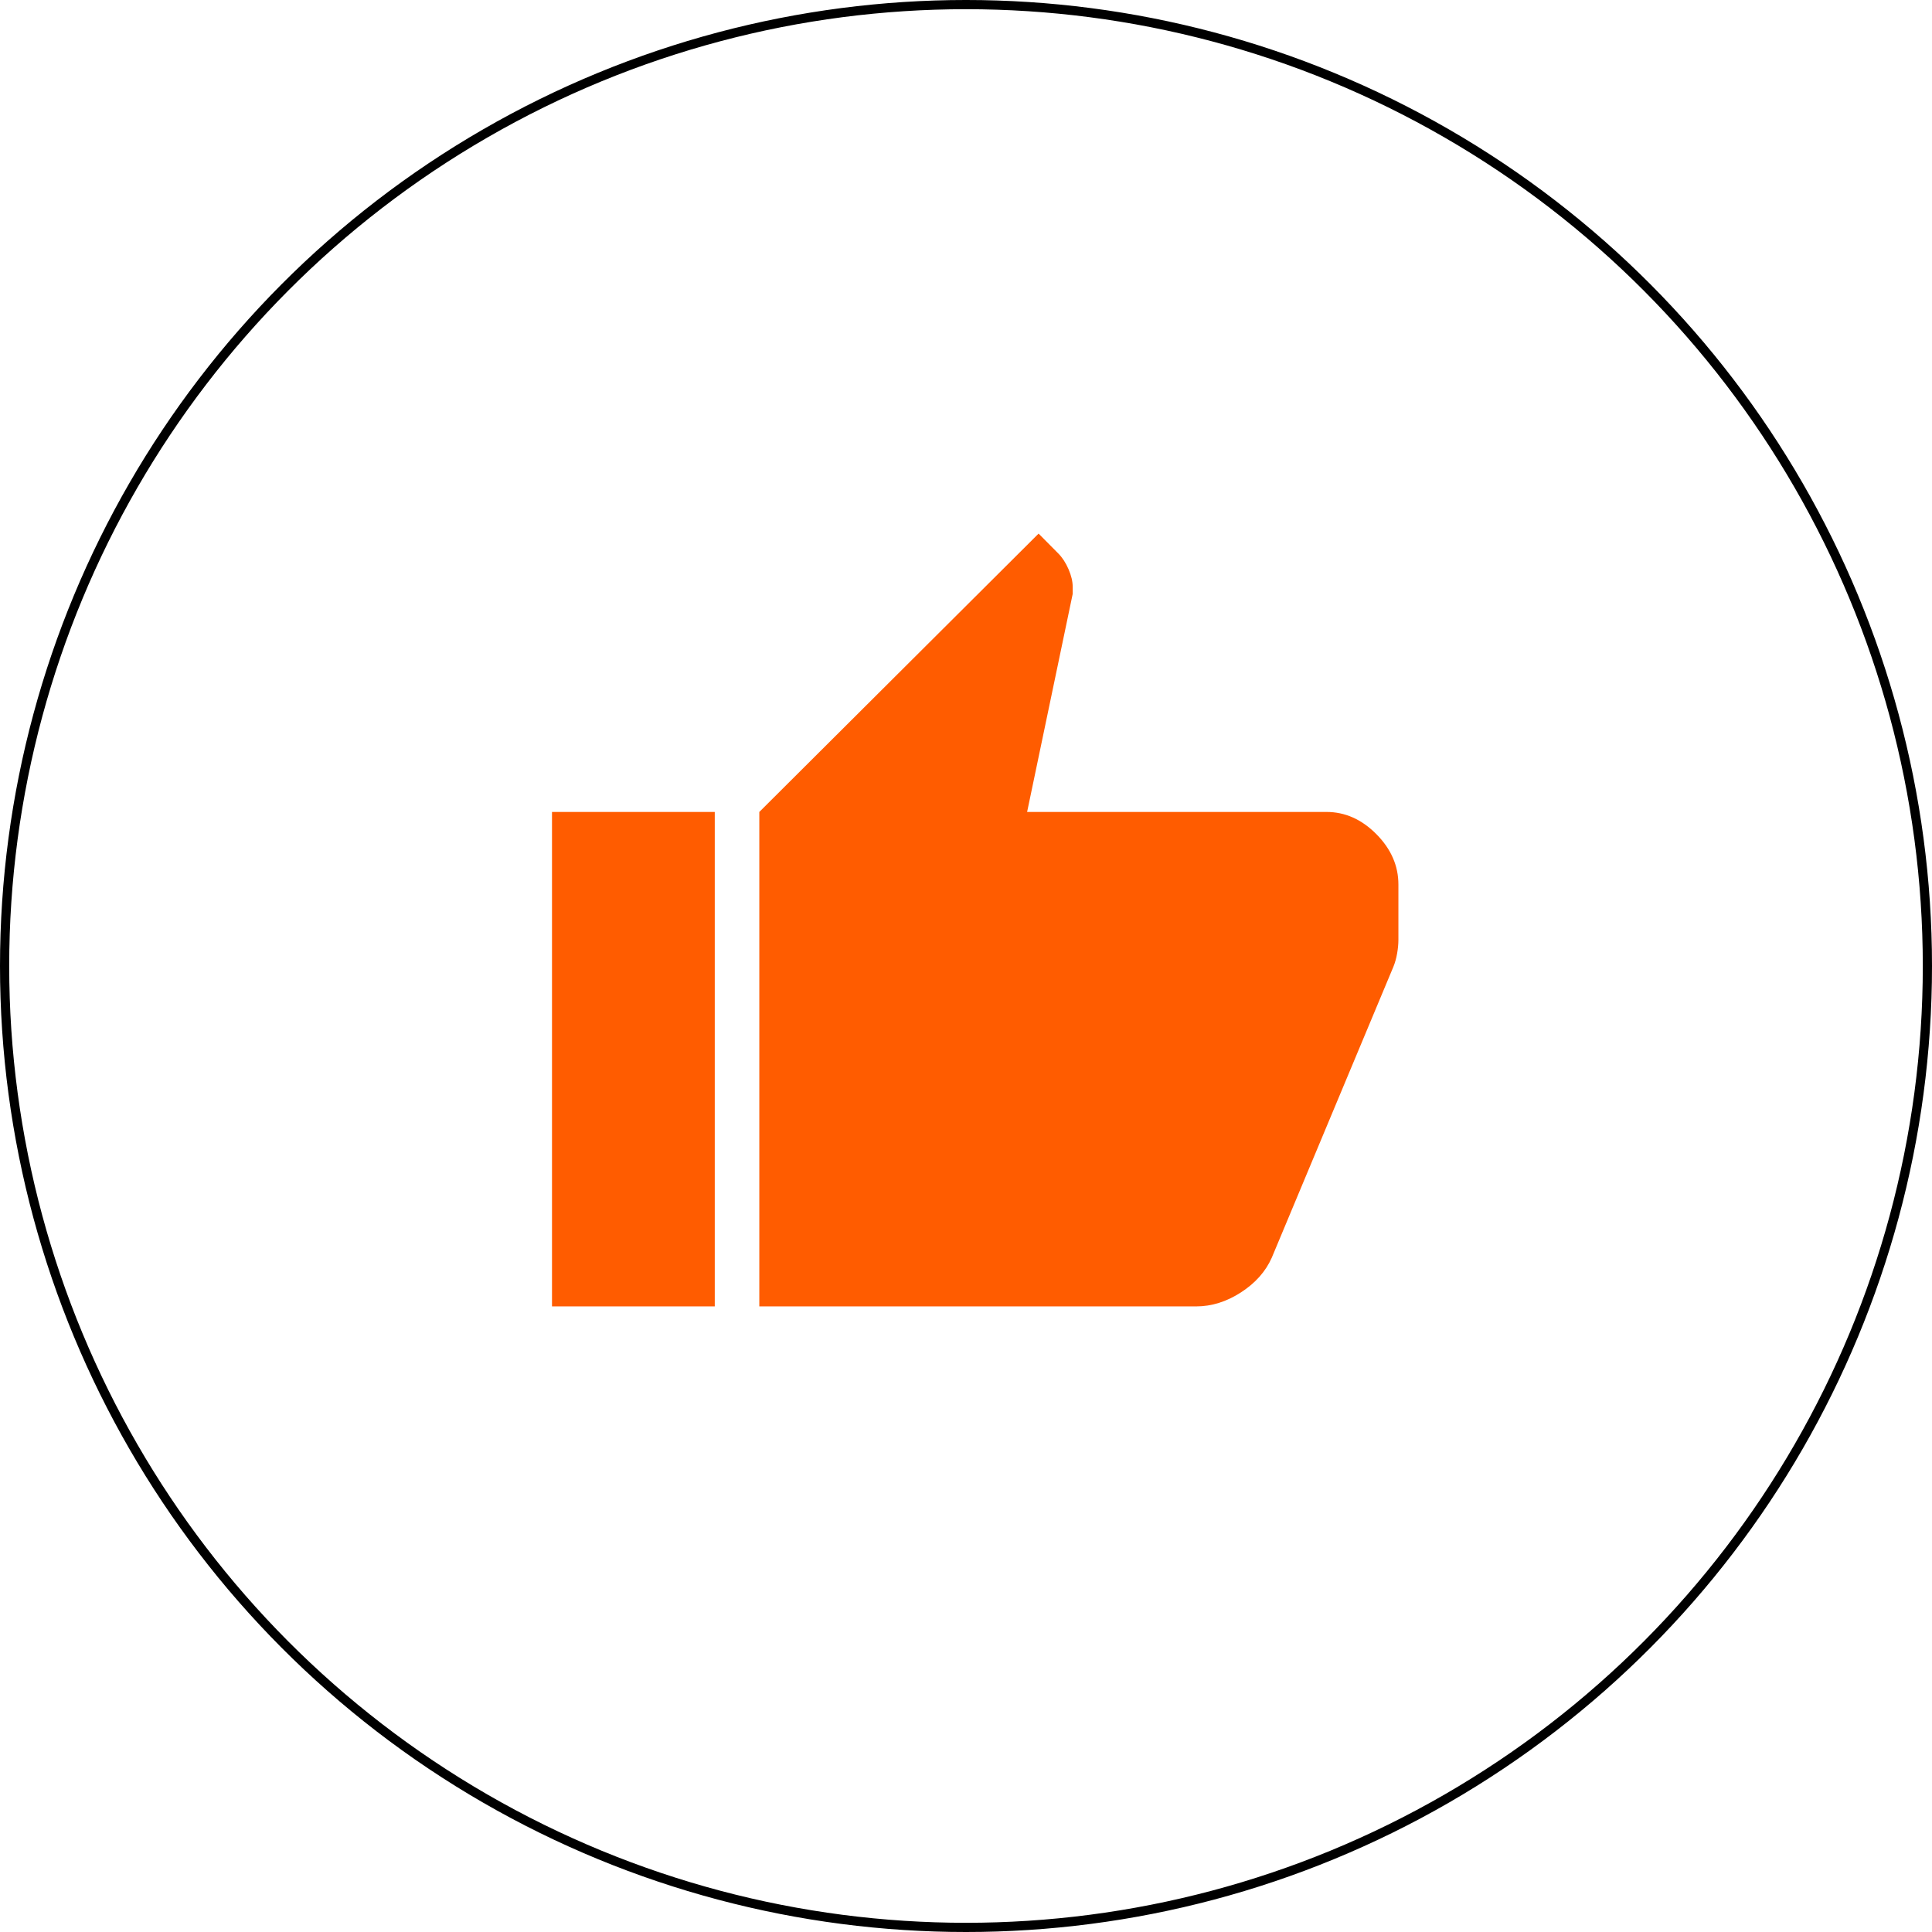
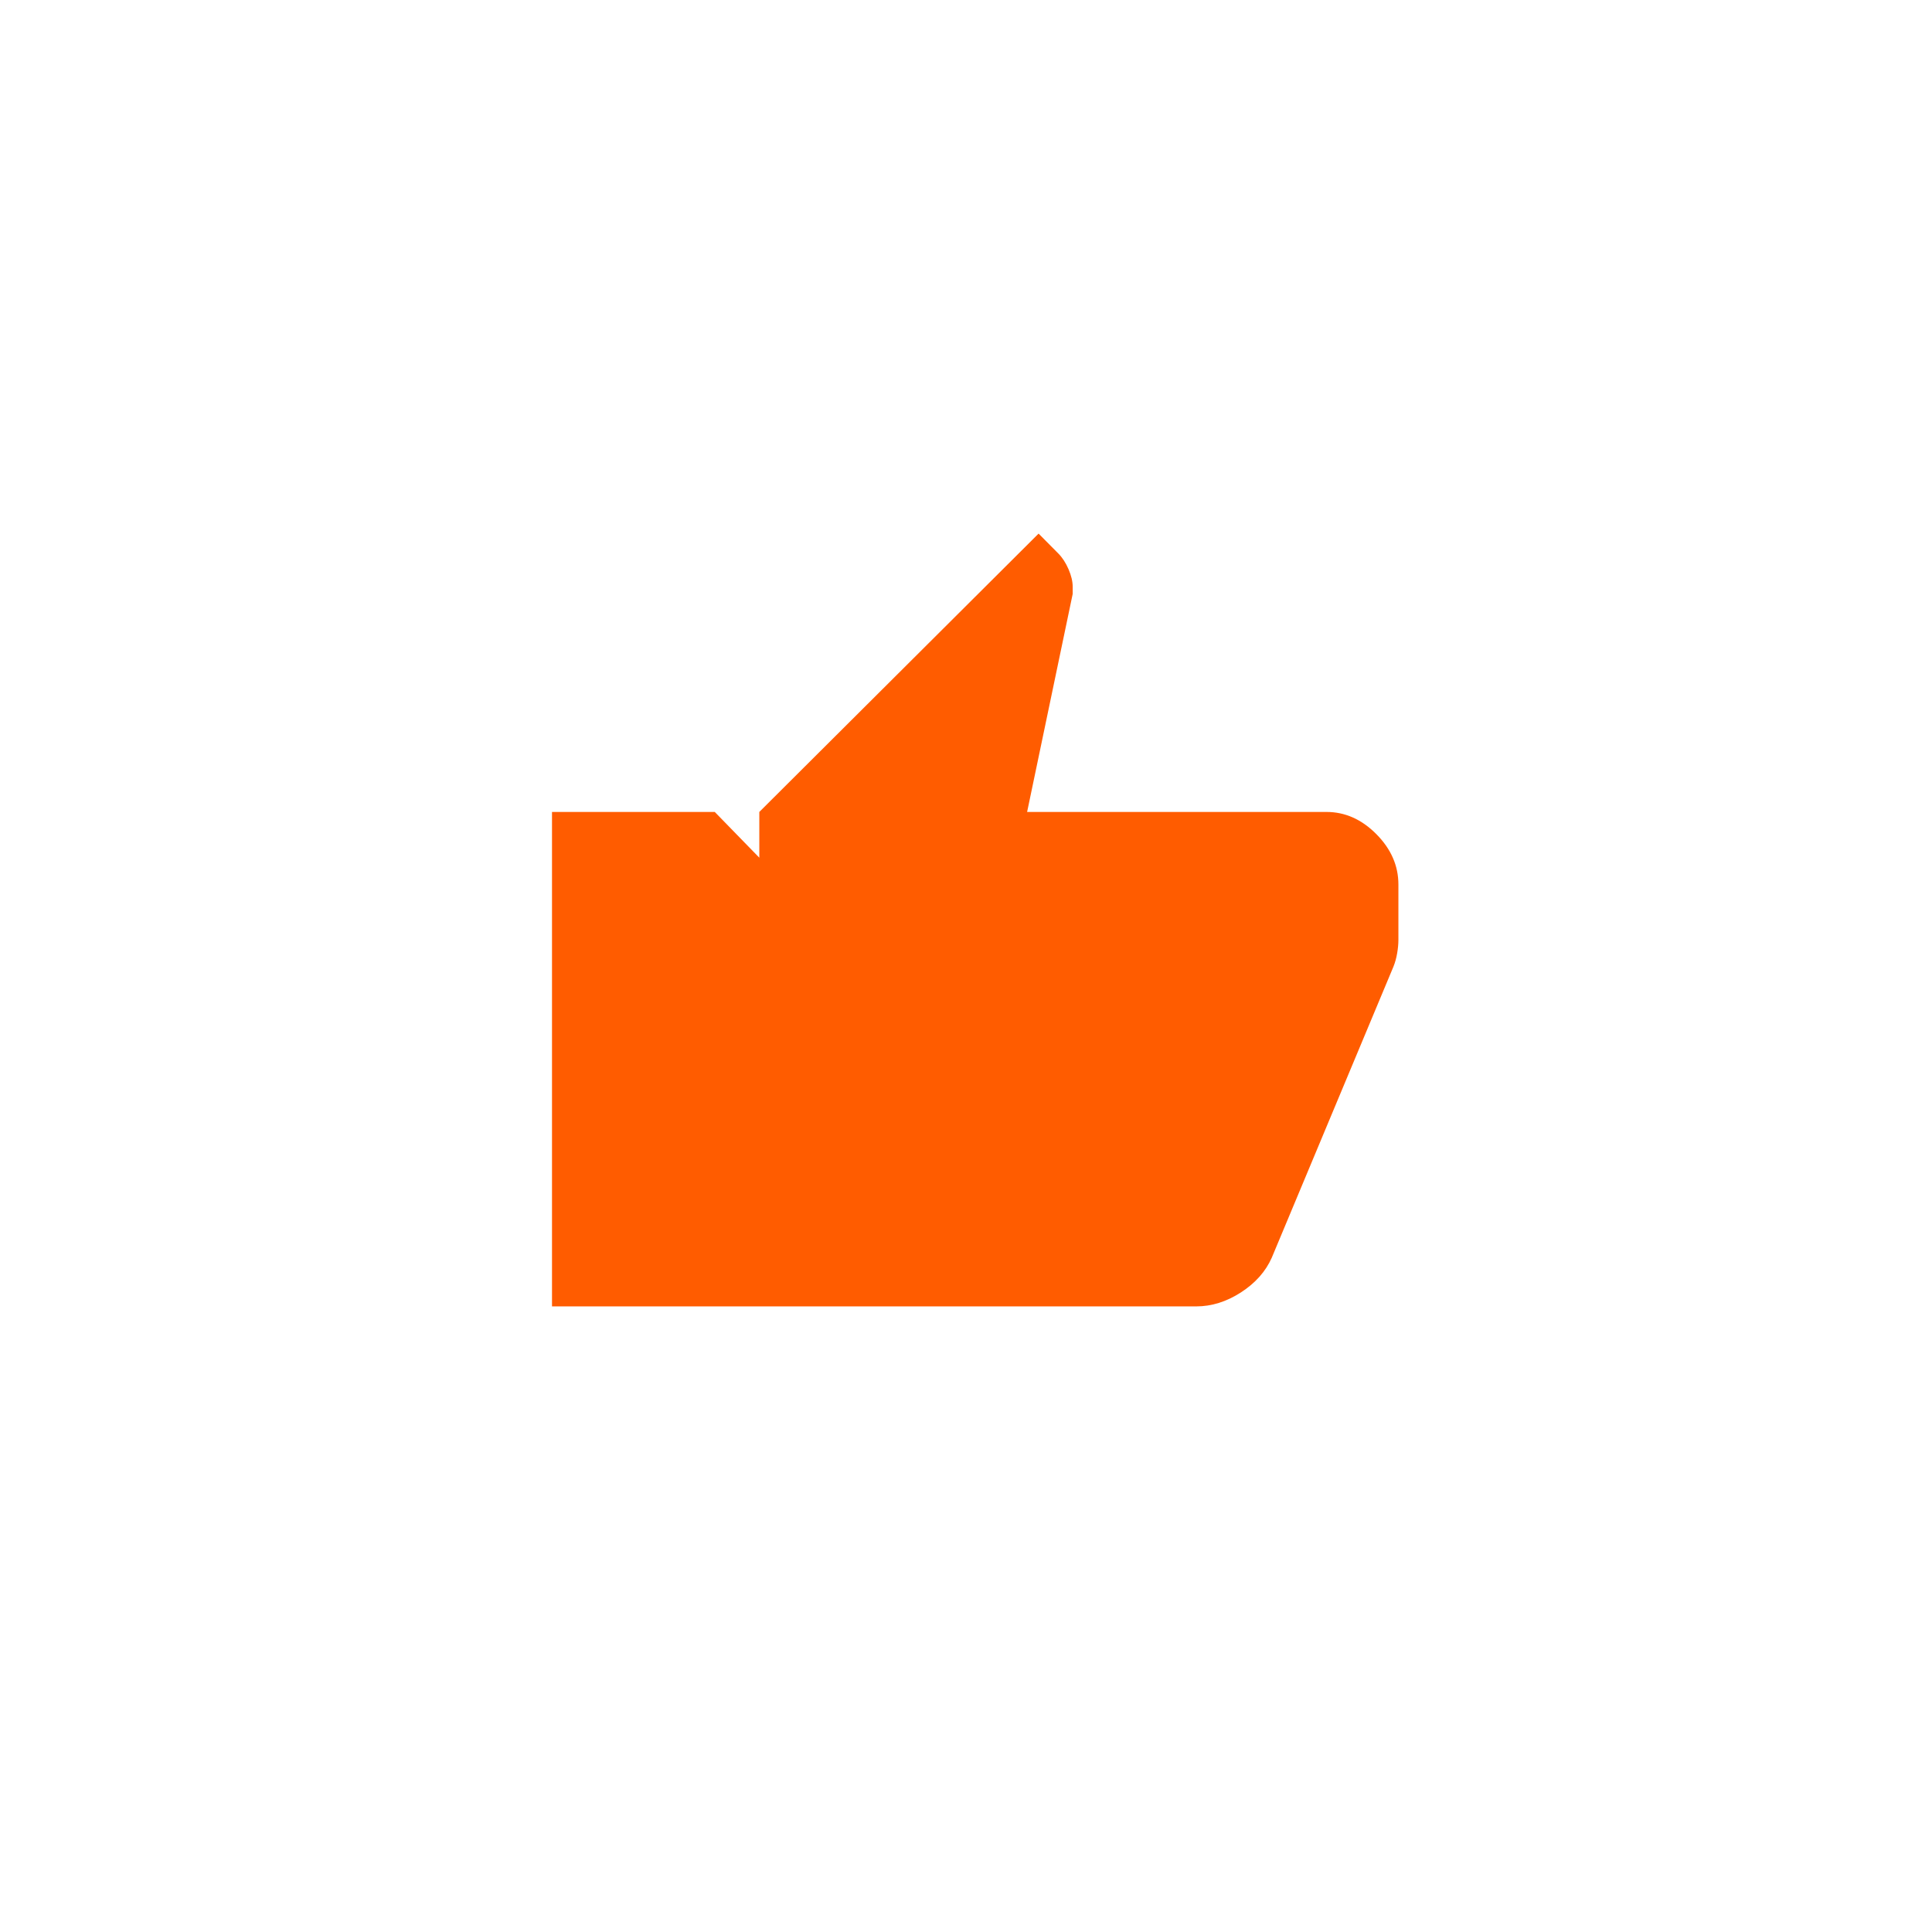
<svg xmlns="http://www.w3.org/2000/svg" width="210" height="210" viewBox="0 0 210 210" fill="none">
-   <circle cx="105" cy="105" r="104.5" stroke="black" />
-   <path d="M130.024 142H82.534V88.255L112.89 58L115.033 60.161C115.474 60.605 115.844 61.175 116.145 61.871C116.446 62.566 116.597 63.205 116.597 63.787V64.558L111.643 88.255H144.178C146.202 88.255 148.011 89.06 149.607 90.67C151.202 92.28 152 94.106 152 96.148V102.161C152 102.606 151.955 103.091 151.864 103.617C151.775 104.143 151.64 104.629 151.46 105.073L138.238 136.701C137.573 138.204 136.456 139.463 134.886 140.478C133.314 141.493 131.694 142 130.024 142ZM77.692 88.255V142H60V88.255H77.692Z" fill="#FF5C00" />
+   <path d="M130.024 142H82.534V88.255L112.89 58L115.033 60.161C115.474 60.605 115.844 61.175 116.145 61.871C116.446 62.566 116.597 63.205 116.597 63.787V64.558L111.643 88.255H144.178C146.202 88.255 148.011 89.06 149.607 90.67C151.202 92.28 152 94.106 152 96.148V102.161C152 102.606 151.955 103.091 151.864 103.617C151.775 104.143 151.64 104.629 151.46 105.073L138.238 136.701C137.573 138.204 136.456 139.463 134.886 140.478C133.314 141.493 131.694 142 130.024 142ZV142H60V88.255H77.692Z" fill="#FF5C00" />
</svg>